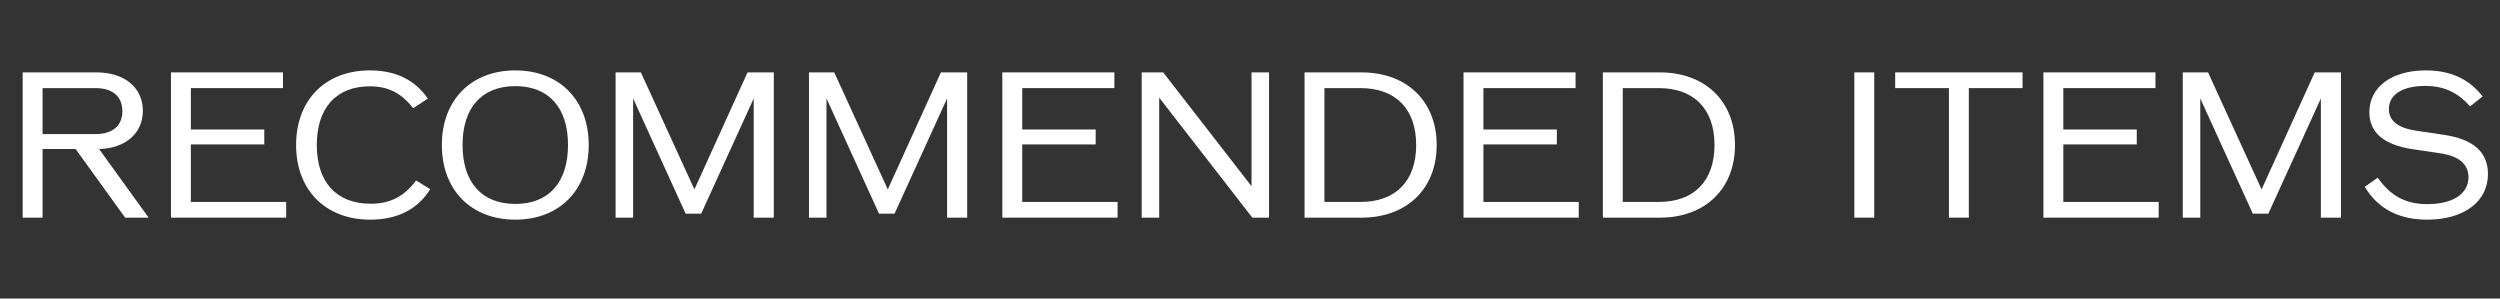
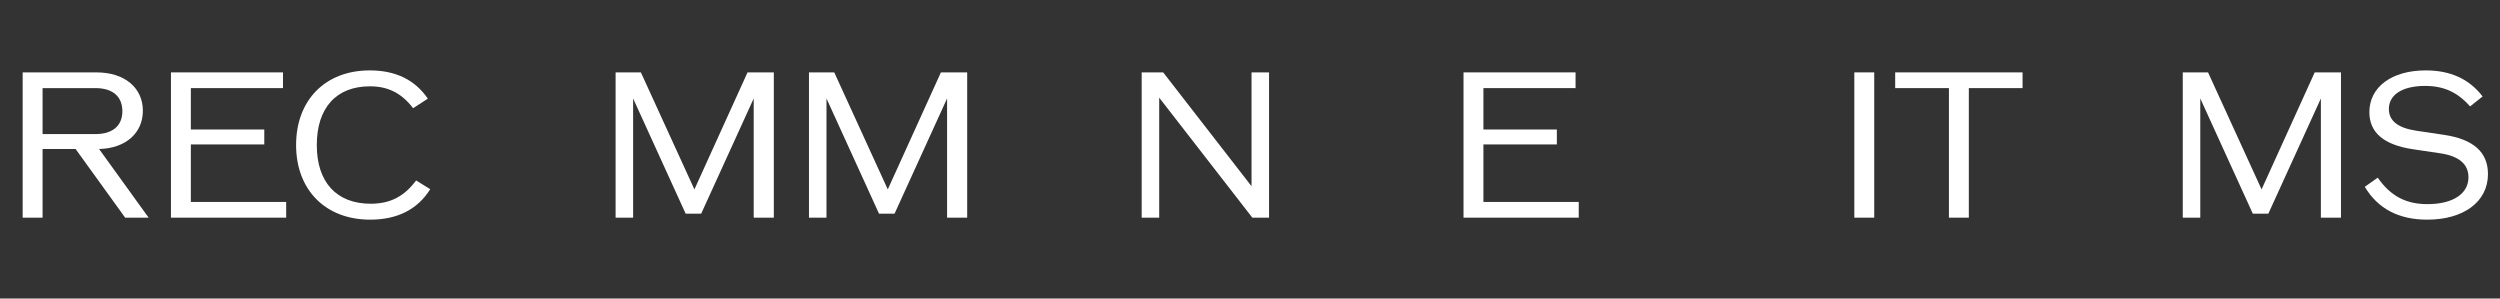
<svg xmlns="http://www.w3.org/2000/svg" width="402" height="48" viewBox="0 0 402 48" fill="none">
  <rect x="0" y="0" width="402" height="48" fill="#333333" stroke="none" />
  <path d="M390.306 35.32C385.698 35.32 382.37 33.56 380.258 30.04L382.338 28.568C384.418 31.544 386.882 32.824 390.338 32.824C394.434 32.824 396.93 31.16 396.93 28.504C396.93 26.392 395.394 25.112 392.482 24.664L387.97 23.992C383.298 23.288 380.994 21.304 380.994 18.04C380.994 13.976 384.61 11.32 390.05 11.32C394.018 11.32 397.058 12.696 399.202 15.512L397.186 17.112C395.17 14.808 392.93 13.816 389.954 13.816C386.306 13.816 384.13 15.224 384.13 17.528C384.13 19.416 385.57 20.568 388.514 21.016L393.026 21.688C397.73 22.392 400.066 24.472 400.066 27.992C400.066 32.44 396.162 35.32 390.306 35.32Z" fill="white" />
  <path d="M372.205 11.64H376.429V35H373.197V15.832L364.749 34.36H362.253L353.805 15.832V35H350.989V11.64H355.053L363.661 30.456L372.205 11.64Z" fill="white" />
-   <path d="M331.783 32.472H347.111V35H328.583V11.64H346.599V14.168H331.783V20.824H343.591V23.224H331.783V32.472Z" fill="white" />
  <path d="M325.227 11.64V14.168H316.587V35H313.387V14.168H304.747V11.64H325.227Z" fill="white" />
  <path d="M298.176 35V11.64H301.376V35H298.176Z" fill="white" />
-   <path d="M266.891 11.64C274.187 11.64 278.987 16.28 278.987 23.32C278.987 30.36 274.187 35 266.891 35H257.739V11.64H266.891ZM266.731 32.472C272.395 32.472 275.691 29.112 275.691 23.32C275.691 17.528 272.395 14.168 266.731 14.168H260.939V32.472H266.731Z" fill="white" />
  <path d="M238.533 32.472H253.861V35H235.333V11.64H253.349V14.168H238.533V20.824H250.341V23.224H238.533V32.472Z" fill="white" />
-   <path d="M218.922 11.64C226.218 11.64 231.018 16.28 231.018 23.32C231.018 30.36 226.218 35 218.922 35H209.77V11.64H218.922ZM218.762 32.472C224.426 32.472 227.722 29.112 227.722 23.32C227.722 17.528 224.426 14.168 218.762 14.168H212.97V32.472H218.762Z" fill="white" />
  <path d="M201.247 11.64H204.063V35H201.375L186.399 15.704V35H183.583V11.64H187.039L201.247 29.944V11.64Z" fill="white" />
-   <path d="M164.376 32.472H179.704V35H161.176V11.64H179.192V14.168H164.376V20.824H176.184V23.224H164.376V32.472Z" fill="white" />
  <path d="M151.299 11.64H155.523V35H152.291V15.832L143.843 34.36H141.347L132.899 15.832V35H130.083V11.64H134.147L142.755 30.456L151.299 11.64Z" fill="white" />
  <path d="M120.205 11.64H124.429V35H121.197V15.832L112.749 34.36H110.253L101.805 15.832V35H98.989V11.64H103.053L111.661 30.456L120.205 11.64Z" fill="white" />
-   <path d="M82.858 35.32C75.754 35.32 71.05 30.552 71.05 23.32C71.05 16.088 75.754 11.32 82.858 11.32C89.962 11.32 94.666 16.088 94.666 23.32C94.666 30.552 89.962 35.32 82.858 35.32ZM82.858 32.792C88.234 32.792 91.338 29.336 91.338 23.32C91.338 17.304 88.234 13.848 82.858 13.848C77.482 13.848 74.378 17.304 74.378 23.32C74.378 29.336 77.482 32.792 82.858 32.792Z" fill="white" />
  <path d="M59.516 35.32C52.348 35.32 47.612 30.552 47.612 23.32C47.612 16.088 52.316 11.32 59.452 11.32C63.612 11.32 66.716 12.824 68.796 15.864L66.428 17.4C64.572 14.968 62.396 13.88 59.484 13.88C54.076 13.88 50.94 17.336 50.94 23.32C50.94 29.304 54.108 32.76 59.612 32.76C62.716 32.76 64.988 31.608 66.908 29.016L69.18 30.424C67.132 33.688 63.9 35.32 59.516 35.32Z" fill="white" />
  <path d="M30.689 32.472H46.017V35H27.489V11.64H45.505V14.168H30.689V20.824H42.497V23.224H30.689V32.472Z" fill="white" />
  <path d="M20.125 35L12.157 23.96H6.845V35H3.645V11.64H15.517C20.029 11.64 22.973 14.104 22.973 17.816C22.973 21.4 20.189 23.864 15.933 23.96L23.901 35H20.125ZM6.845 14.168V21.56H15.357C18.109 21.56 19.677 20.216 19.677 17.88C19.677 15.512 18.109 14.168 15.357 14.168H6.845Z" fill="white" />
</svg>